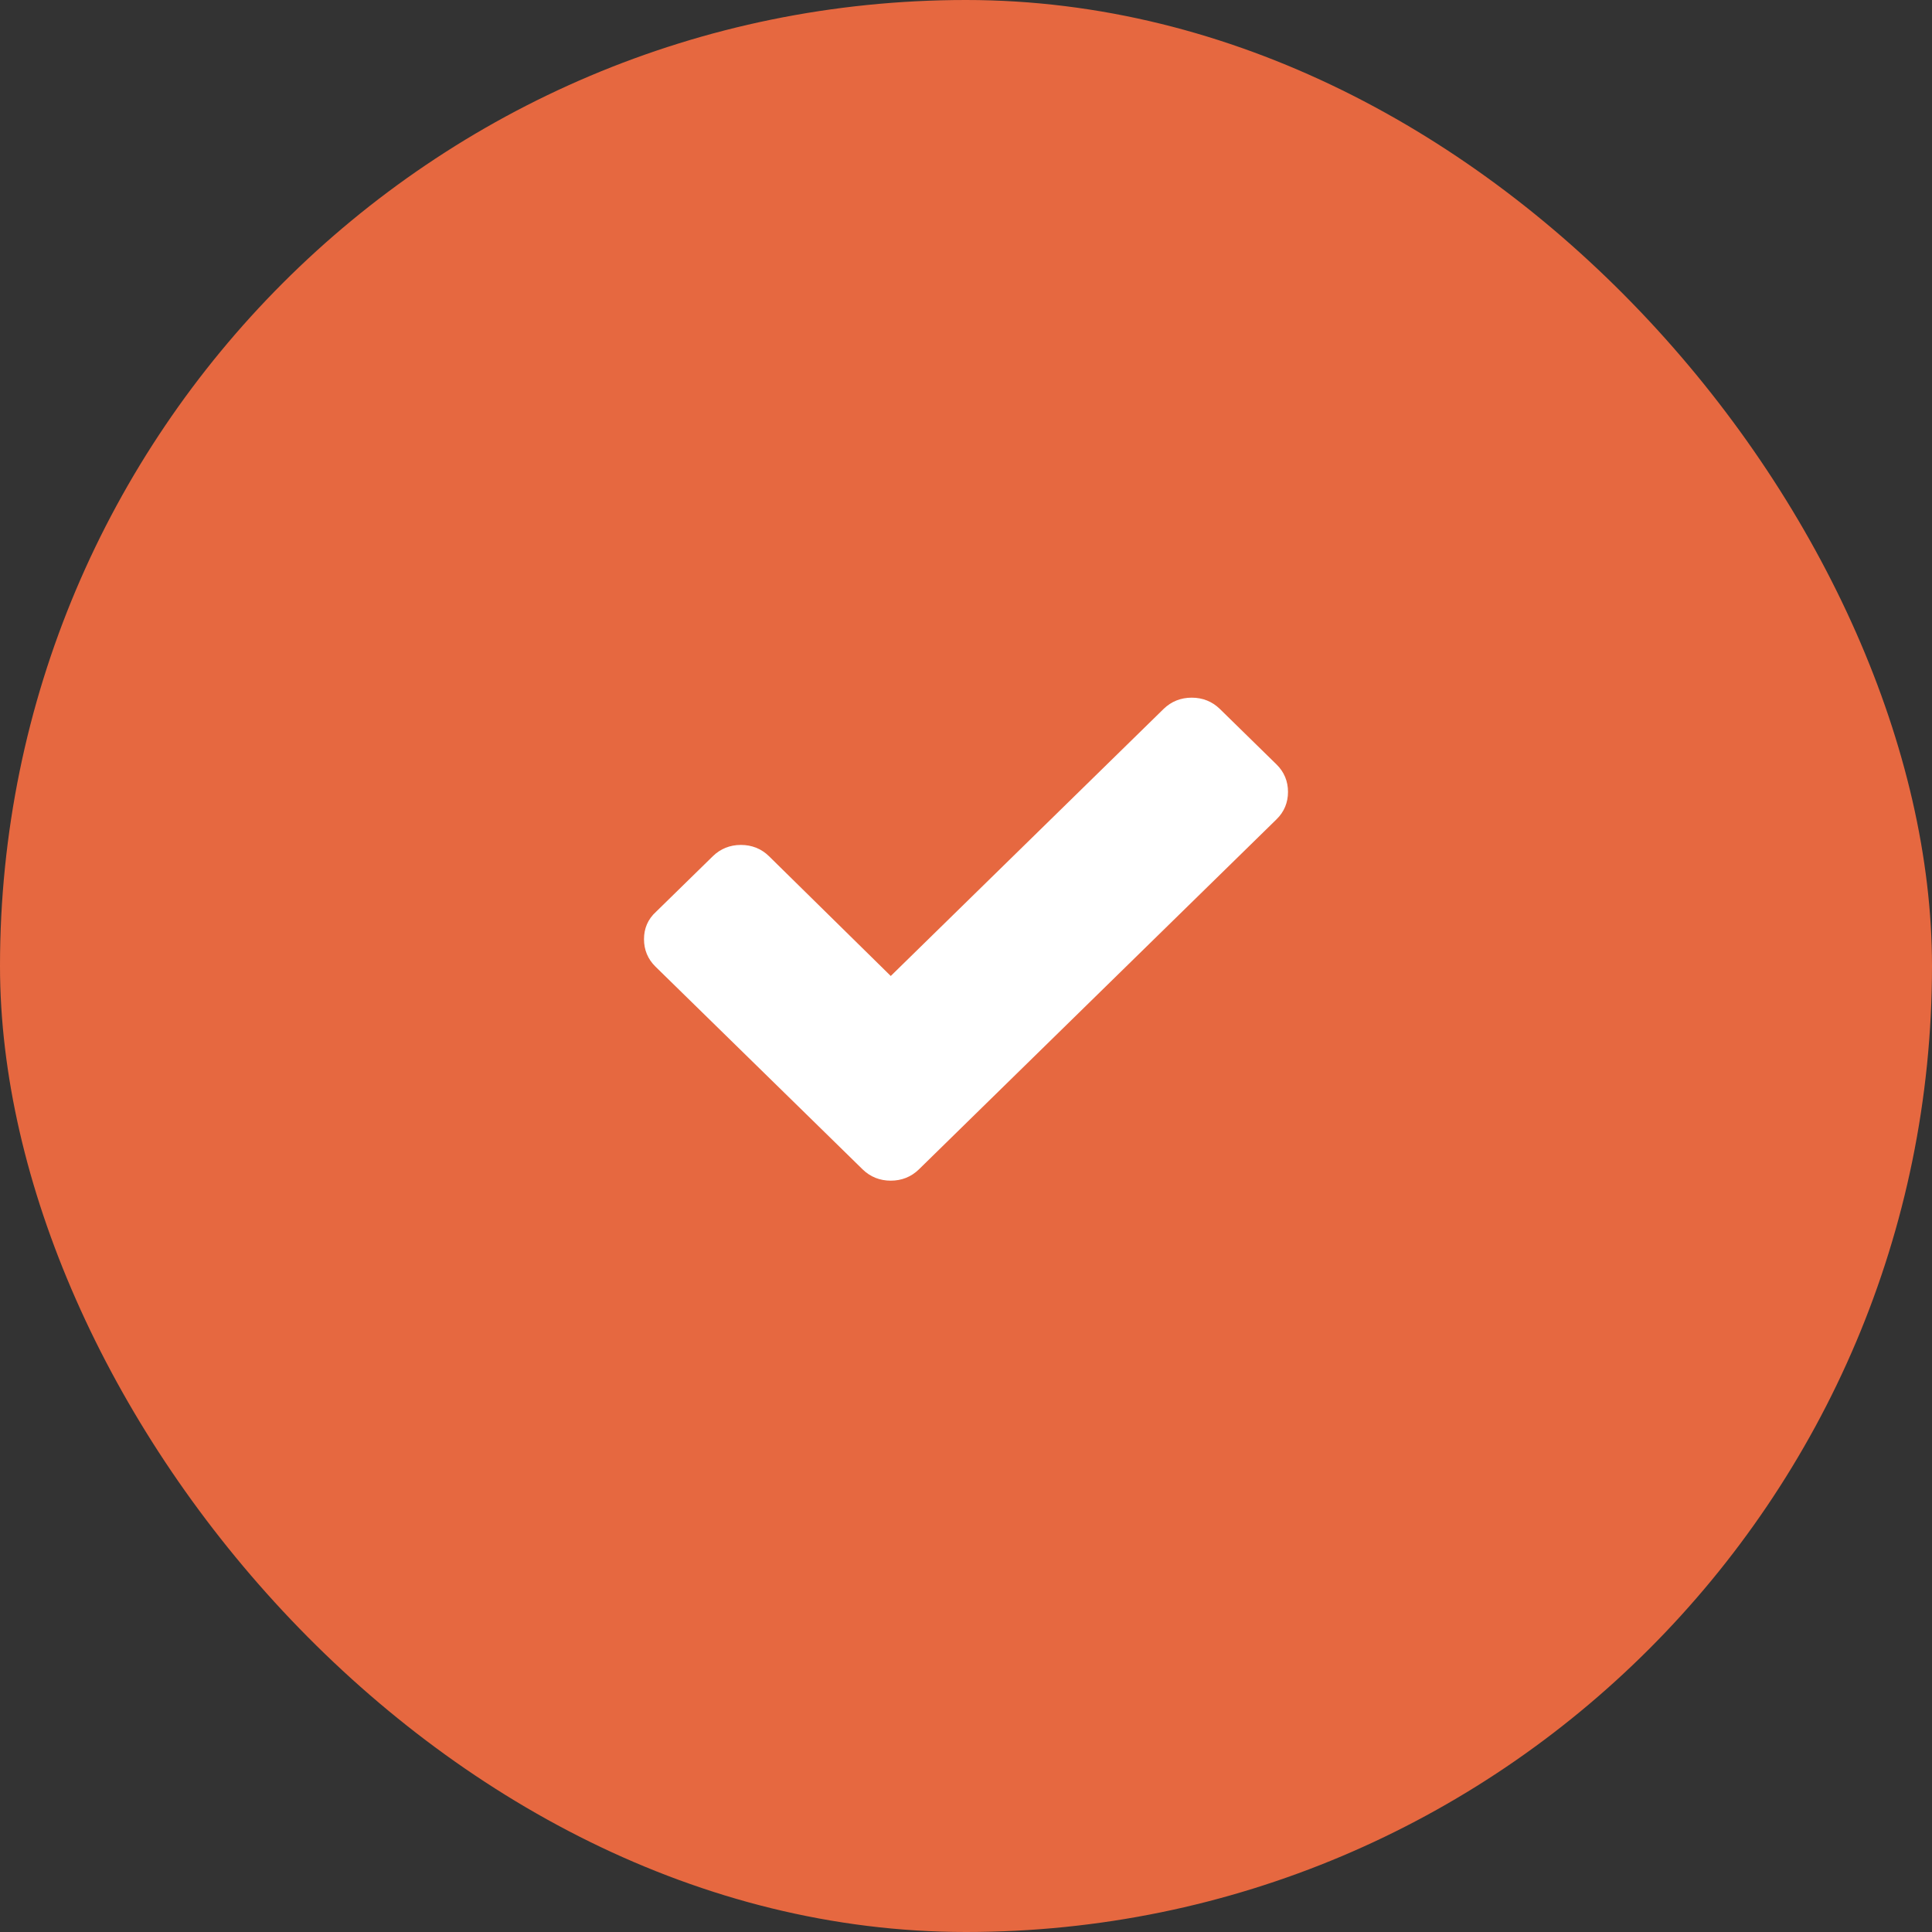
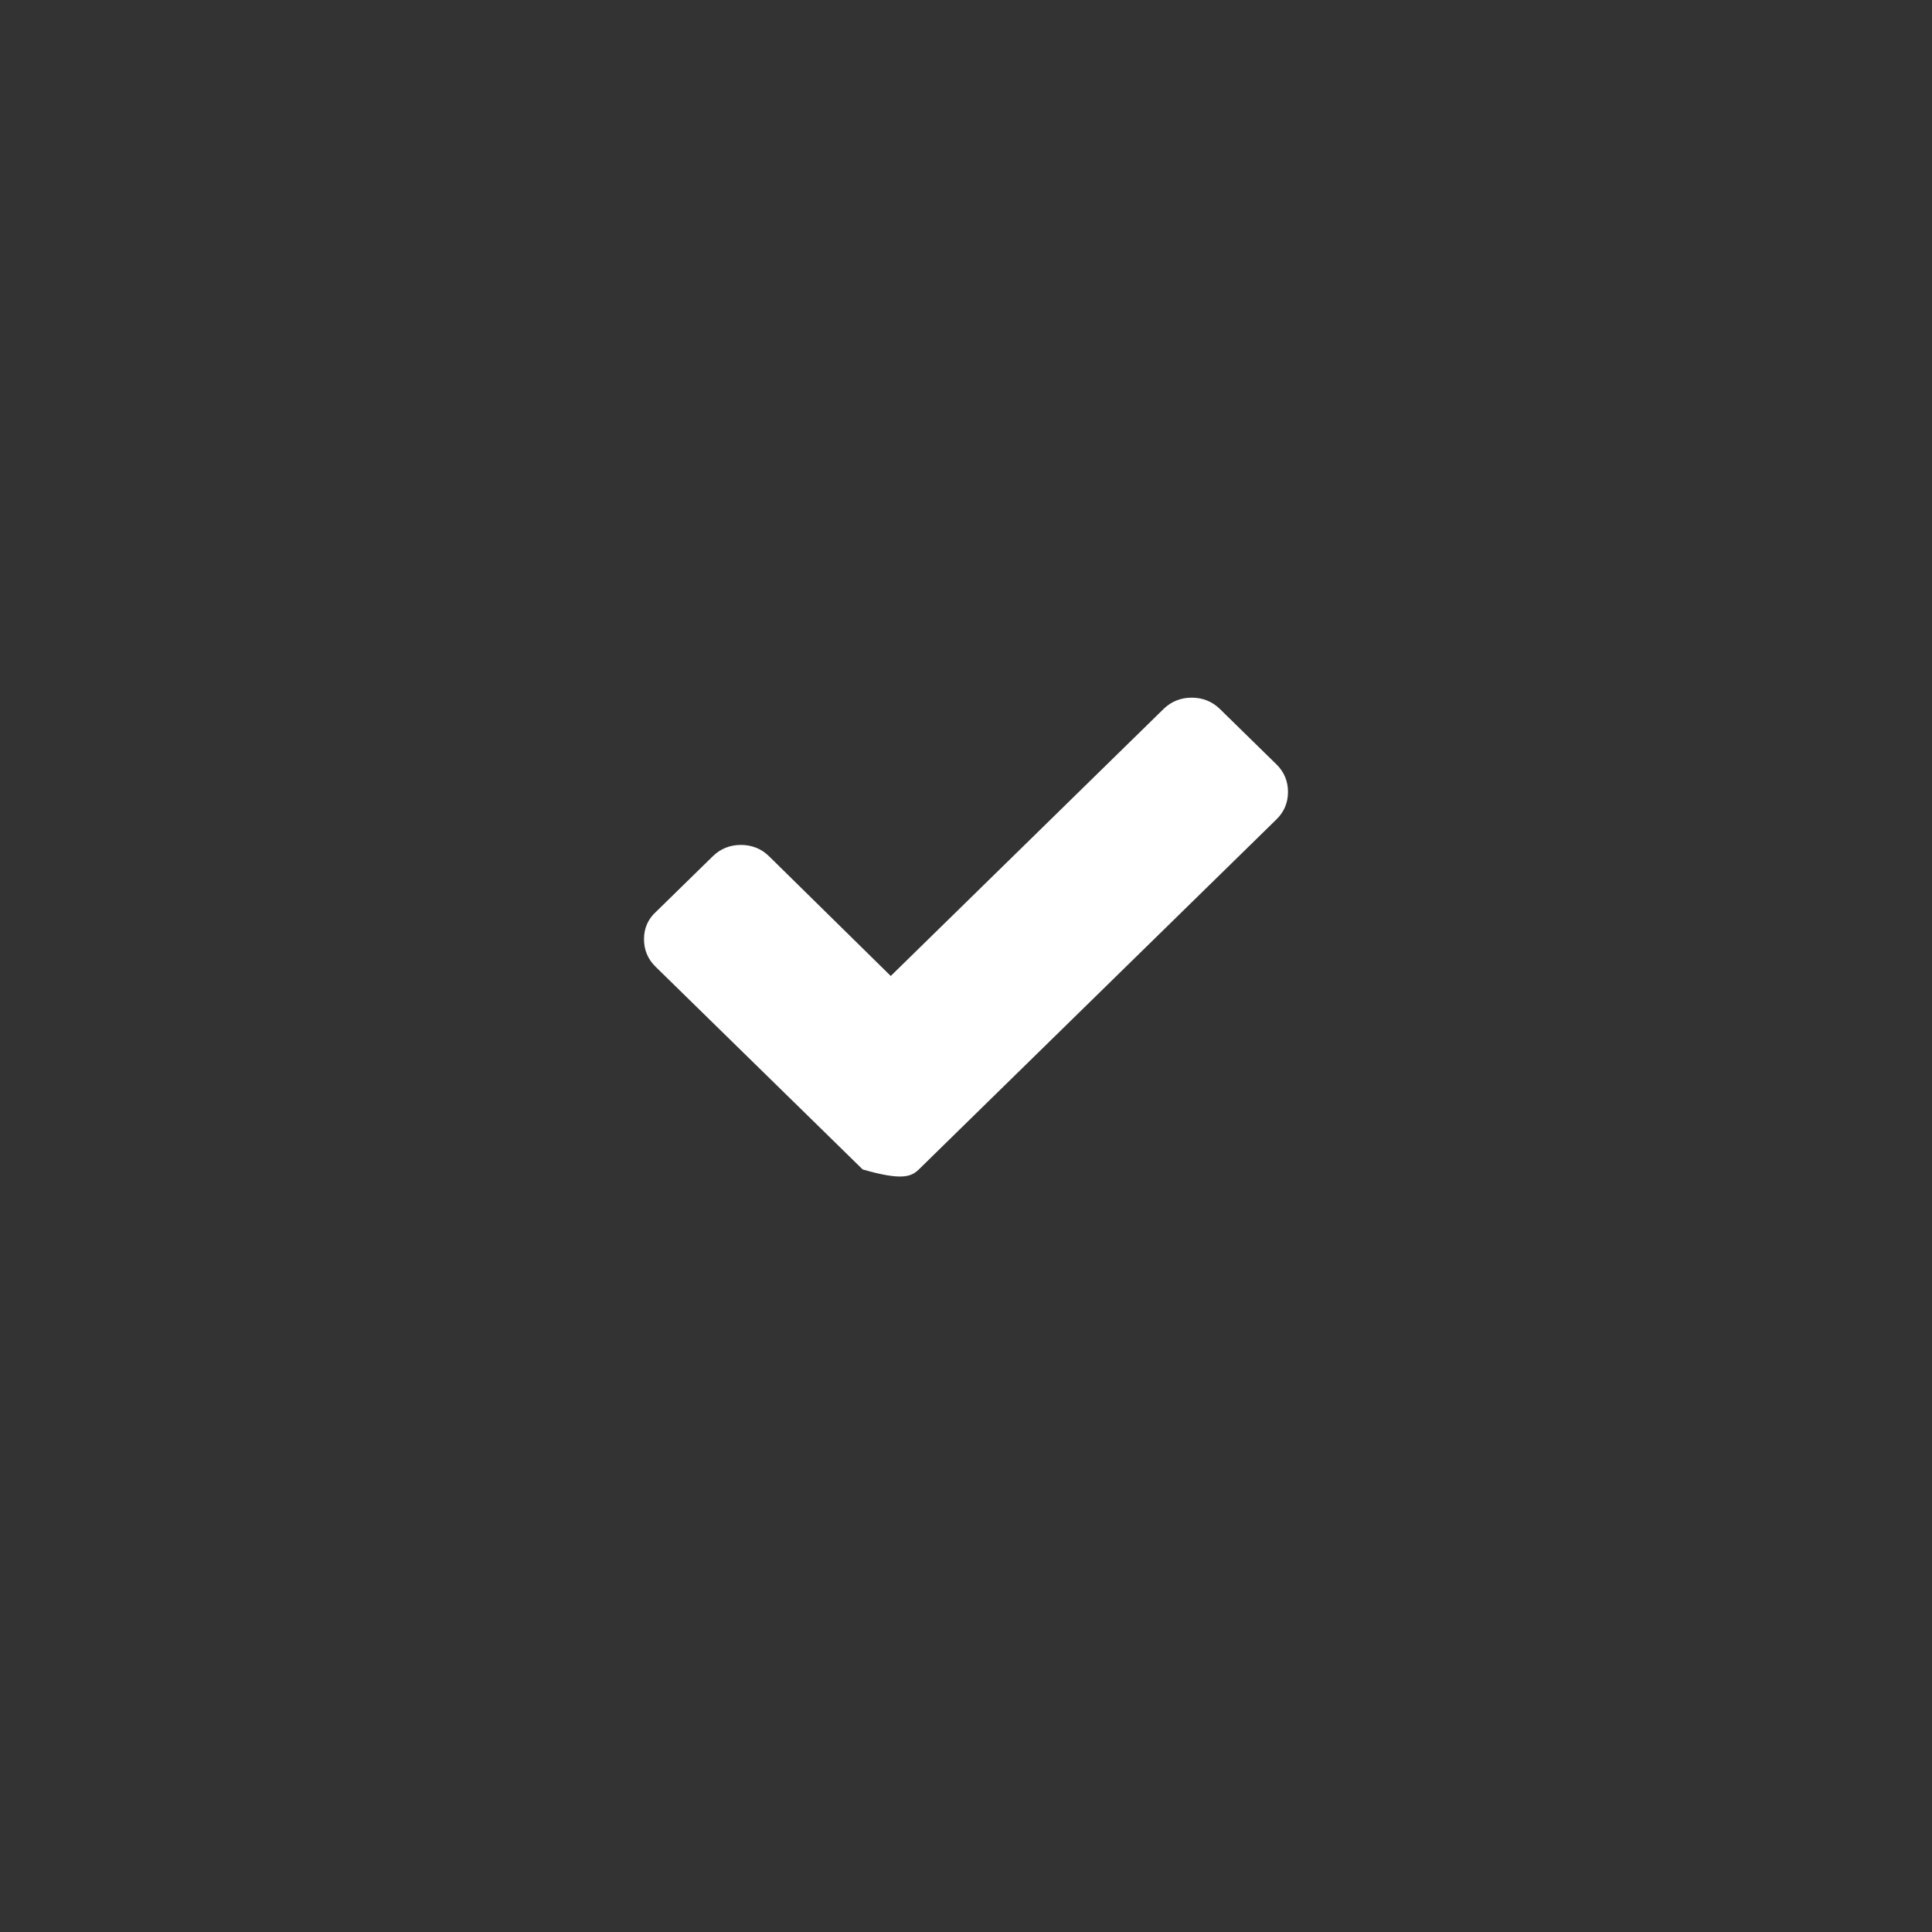
<svg xmlns="http://www.w3.org/2000/svg" width="36" height="36" viewBox="0 0 36 36" fill="none">
  <rect x="0" y="0" width="36" height="36" fill="#333333" stroke="none" />
-   <rect width="36" height="36" rx="18" fill="#e66840" />
  <g clip-path="url(#clip0_1_4)">
-     <path d="M23.786 14.244L22.729 13.209C22.586 13.07 22.408 13 22.206 13C22.004 13 21.826 13.07 21.683 13.209L16.598 18.186L14.329 15.954C14.186 15.814 14.008 15.744 13.806 15.744C13.604 15.744 13.426 15.814 13.283 15.954L12.226 16.988C12.071 17.128 12 17.302 12 17.5C12 17.698 12.071 17.872 12.214 18.012L15.018 20.756L16.075 21.791C16.218 21.93 16.396 22 16.598 22C16.8 22 16.978 21.93 17.121 21.791L18.178 20.756L23.786 15.267C23.929 15.128 24 14.954 24 14.756C24 14.558 23.929 14.384 23.786 14.244Z" fill="white" />
+     <path d="M23.786 14.244L22.729 13.209C22.586 13.07 22.408 13 22.206 13C22.004 13 21.826 13.07 21.683 13.209L16.598 18.186L14.329 15.954C14.186 15.814 14.008 15.744 13.806 15.744C13.604 15.744 13.426 15.814 13.283 15.954L12.226 16.988C12.071 17.128 12 17.302 12 17.5C12 17.698 12.071 17.872 12.214 18.012L15.018 20.756L16.075 21.791C16.8 22 16.978 21.93 17.121 21.791L18.178 20.756L23.786 15.267C23.929 15.128 24 14.954 24 14.756C24 14.558 23.929 14.384 23.786 14.244Z" fill="white" />
  </g>
  <defs>
    <clipPath id="clip0_1_4">
      <rect width="12" height="9" fill="white" transform="translate(12 13)" />
    </clipPath>
  </defs>
</svg>